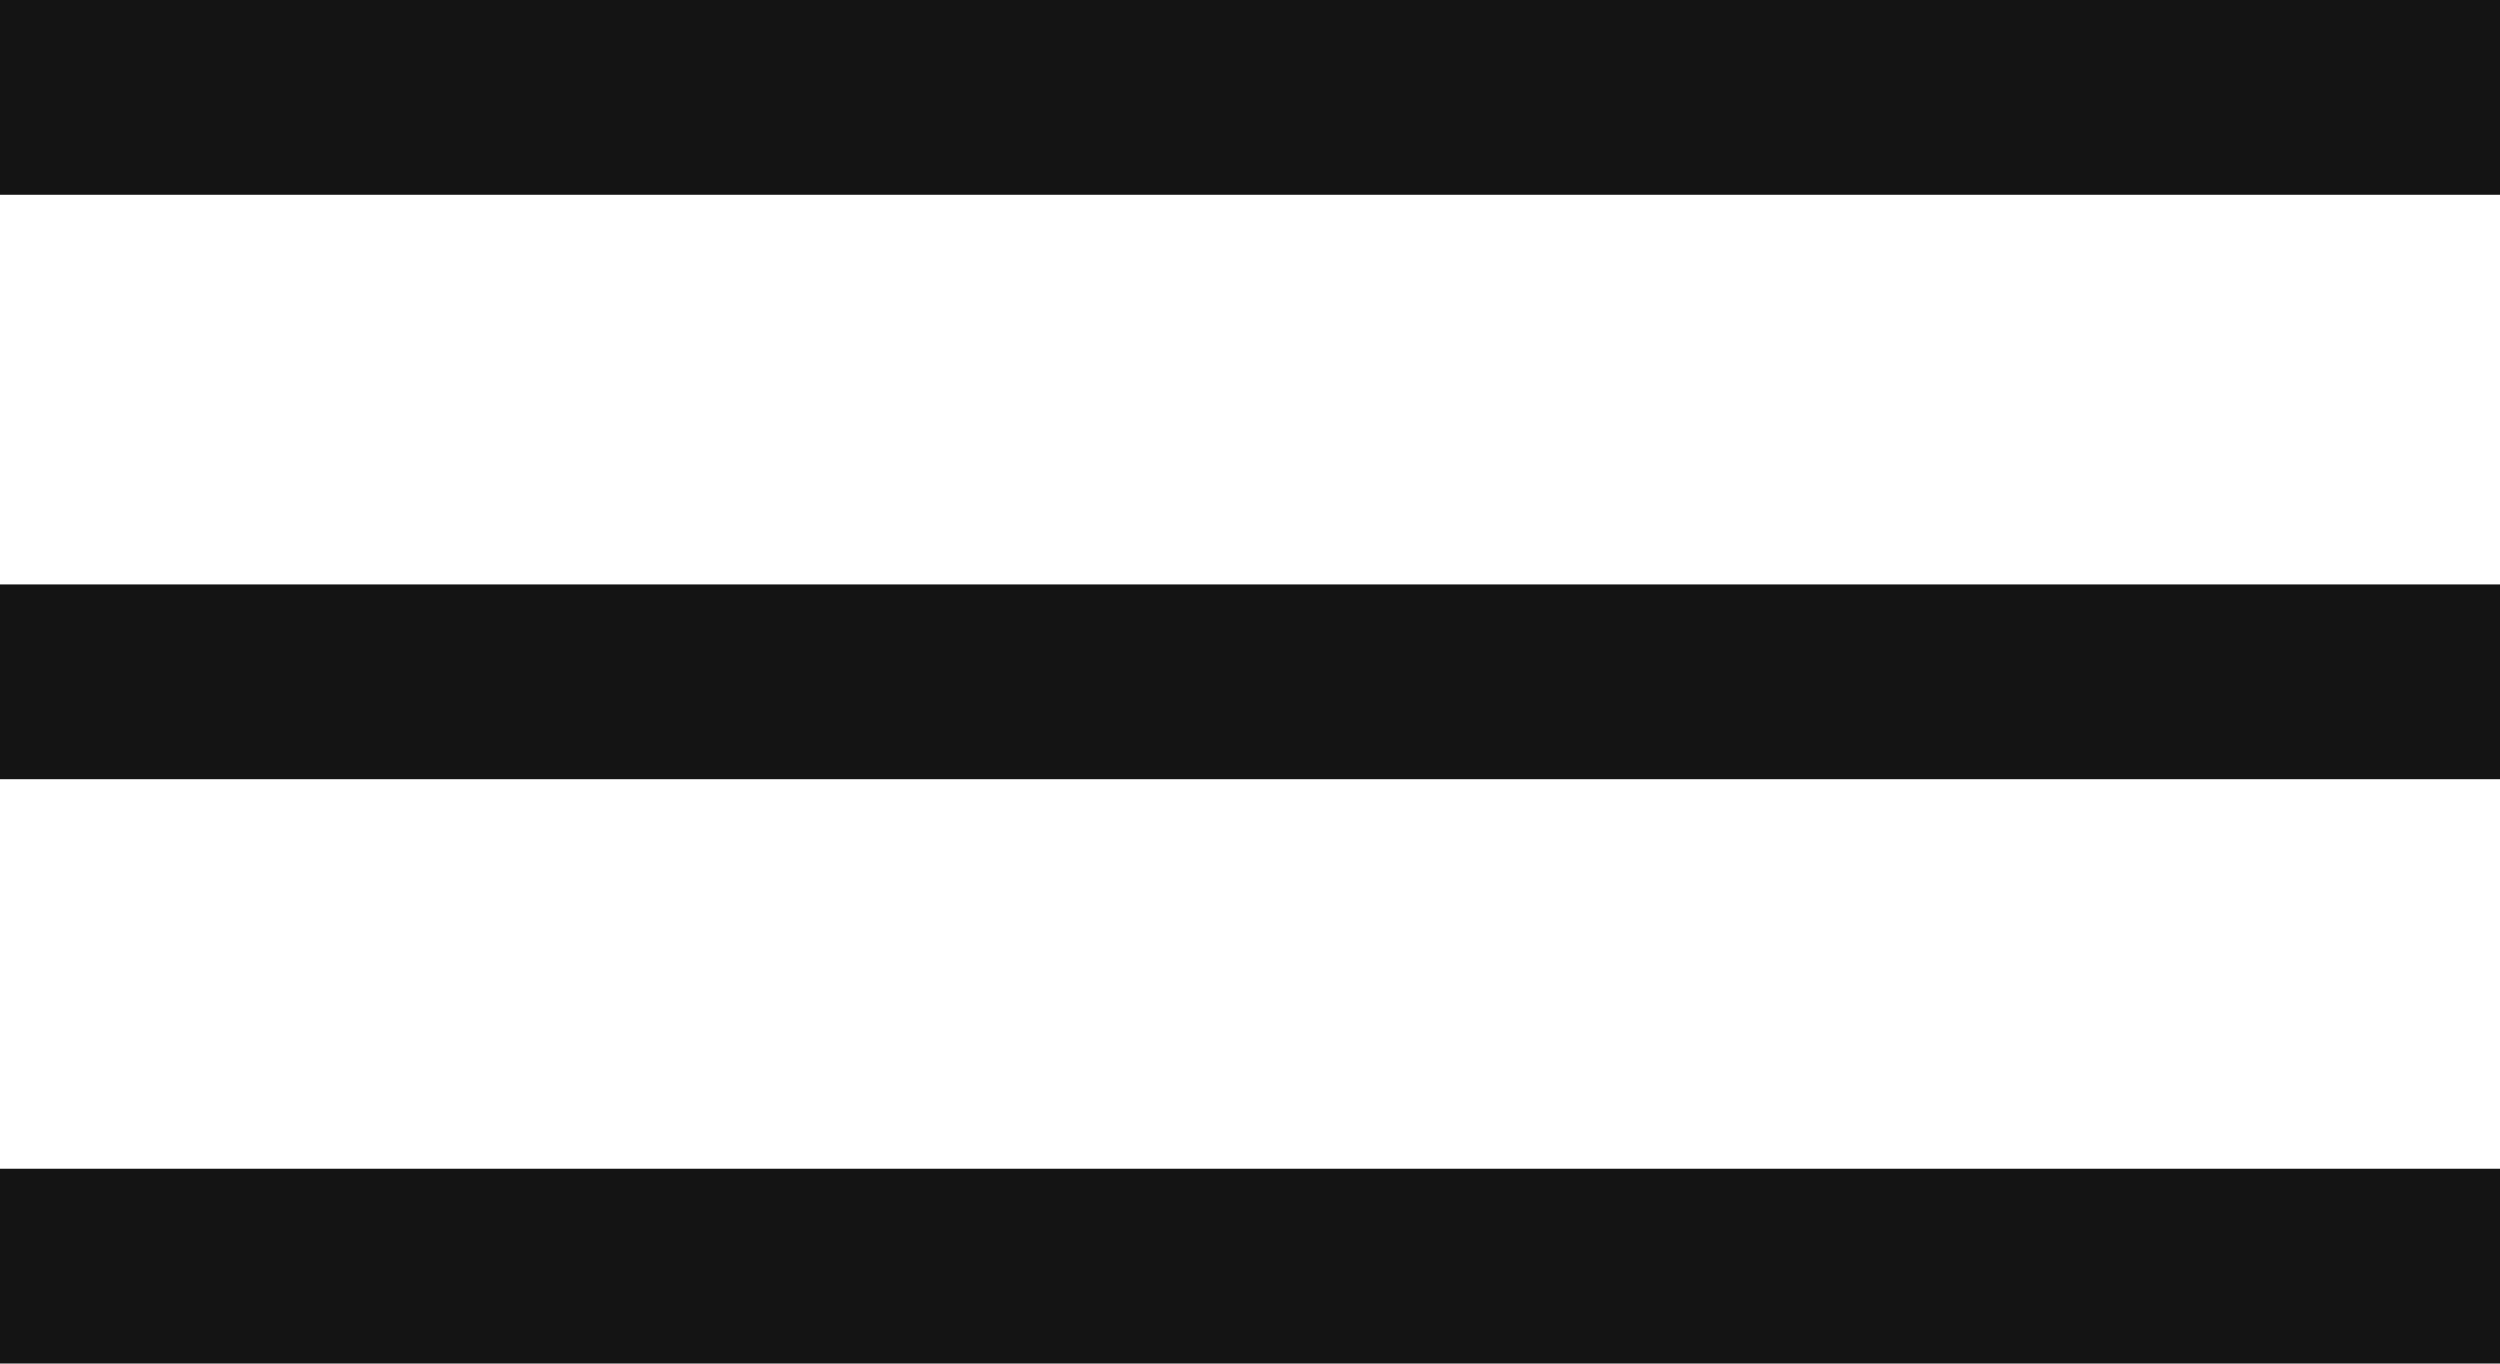
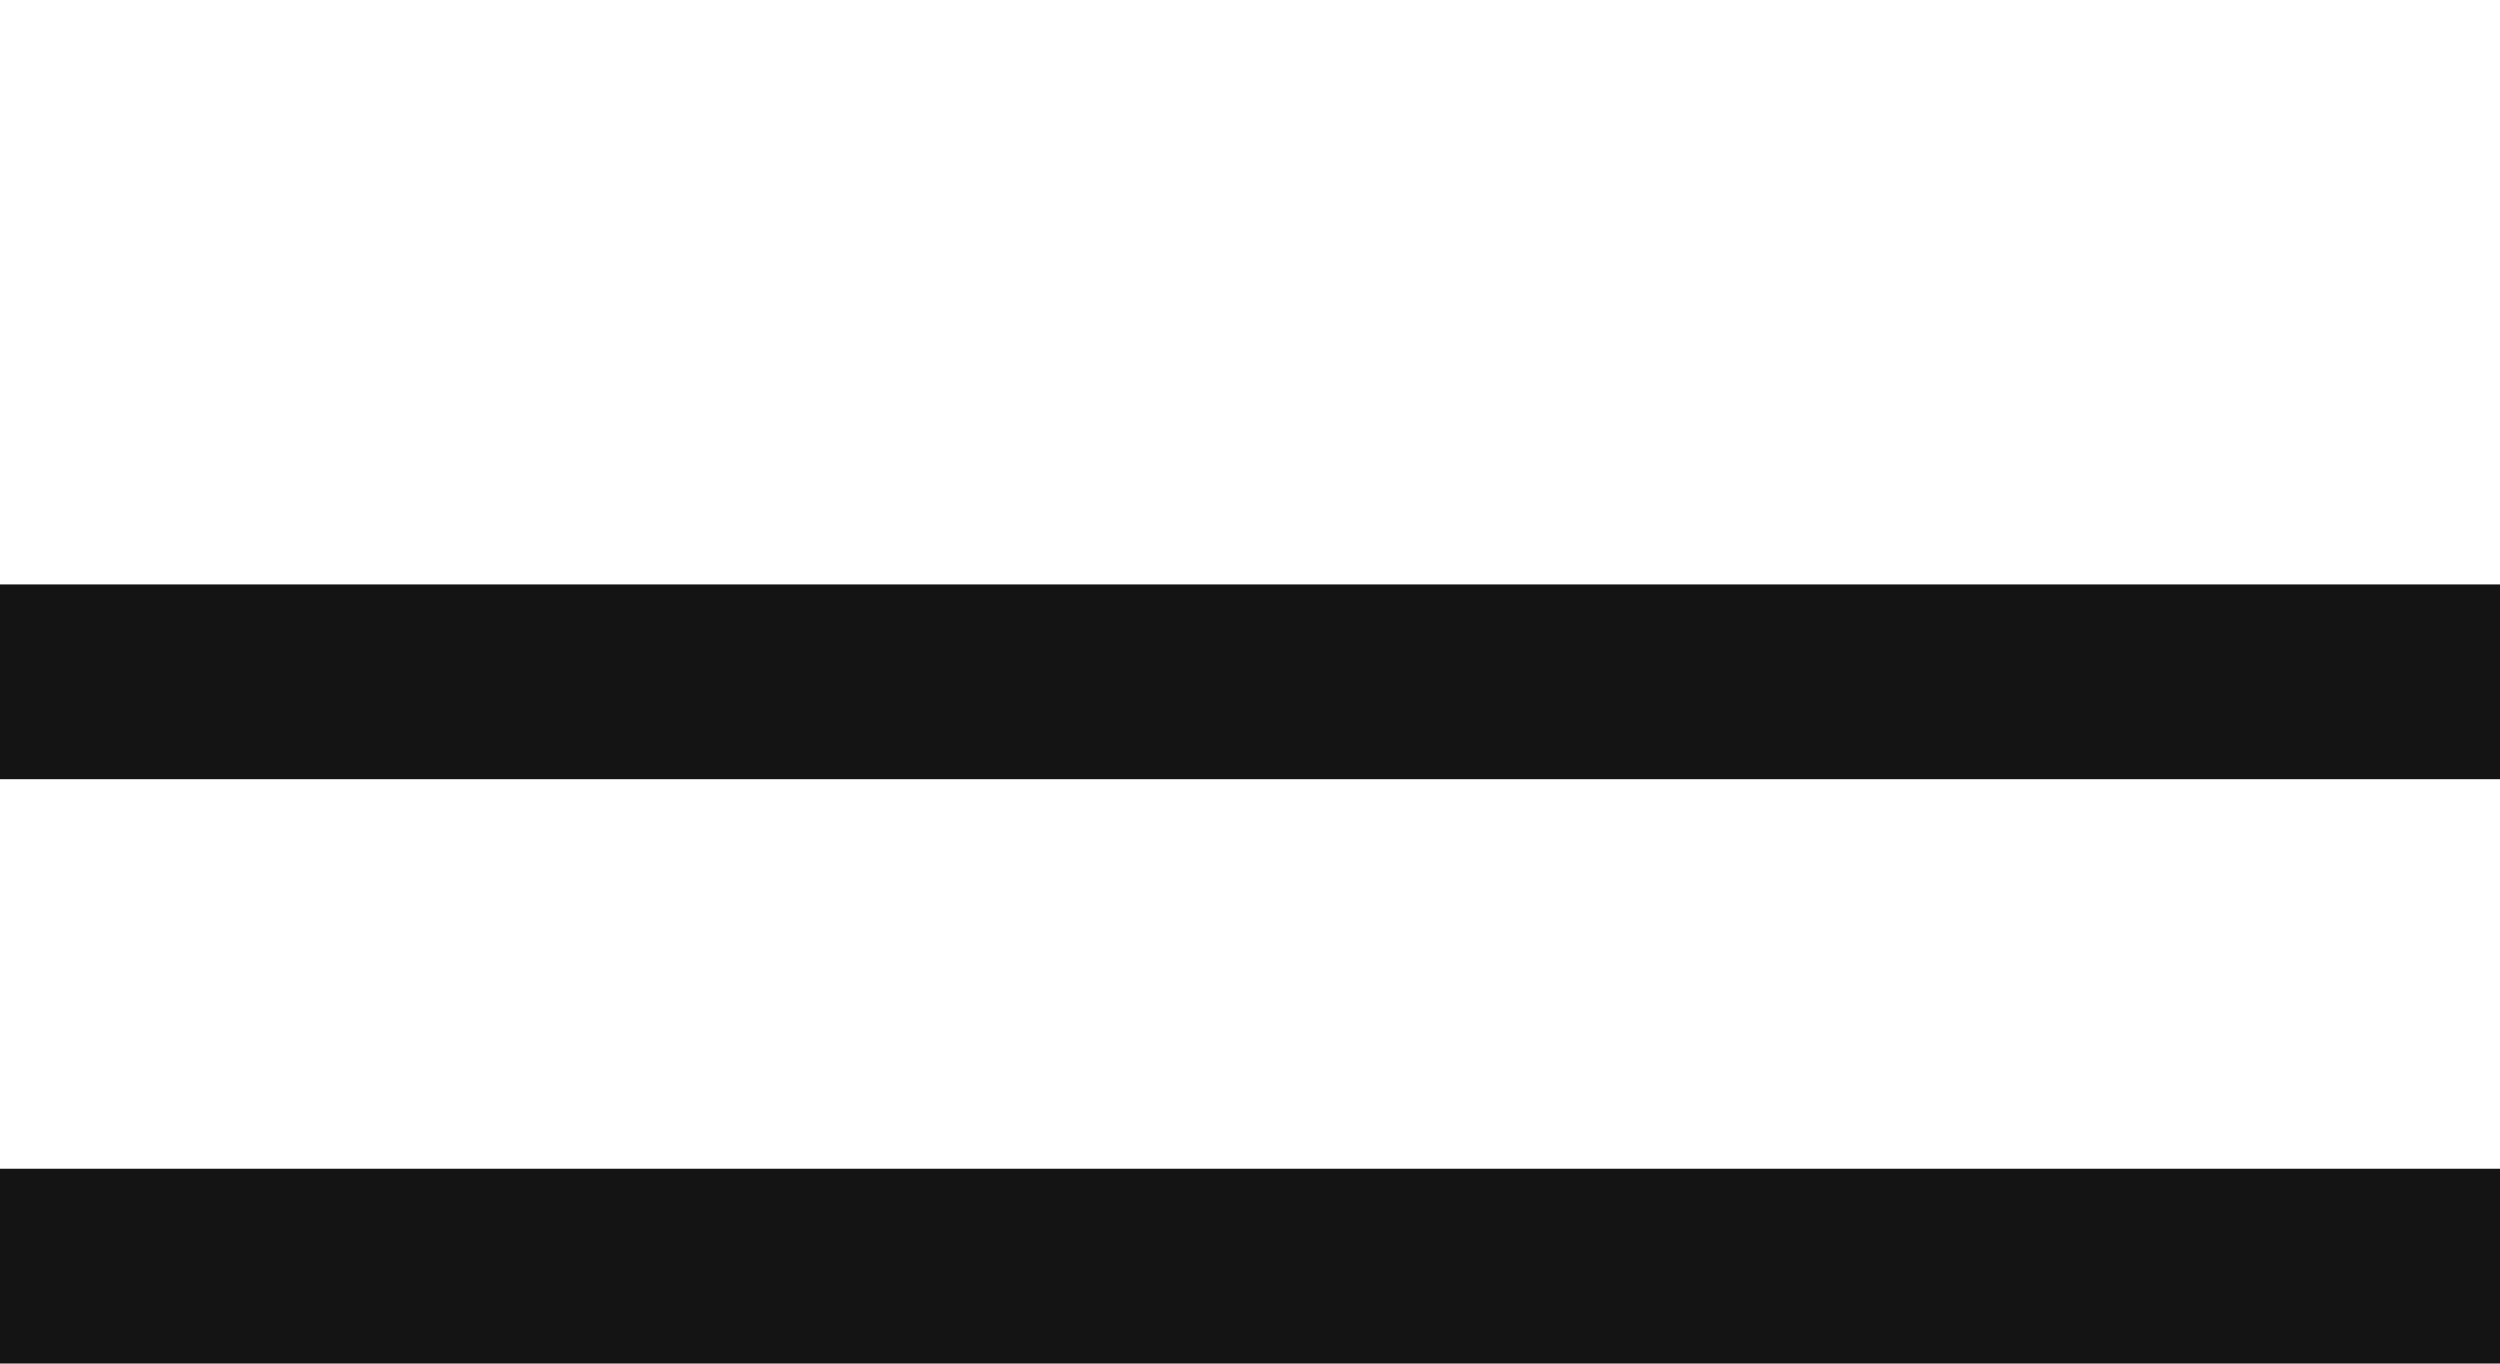
<svg xmlns="http://www.w3.org/2000/svg" width="22" height="12" viewBox="0 0 22 12" fill="none">
-   <rect width="22" height="1.714" fill="#141414" />
  <rect y="5.143" width="22" height="1.714" fill="#141414" />
  <rect y="10.285" width="22" height="1.714" fill="#141414" />
</svg>